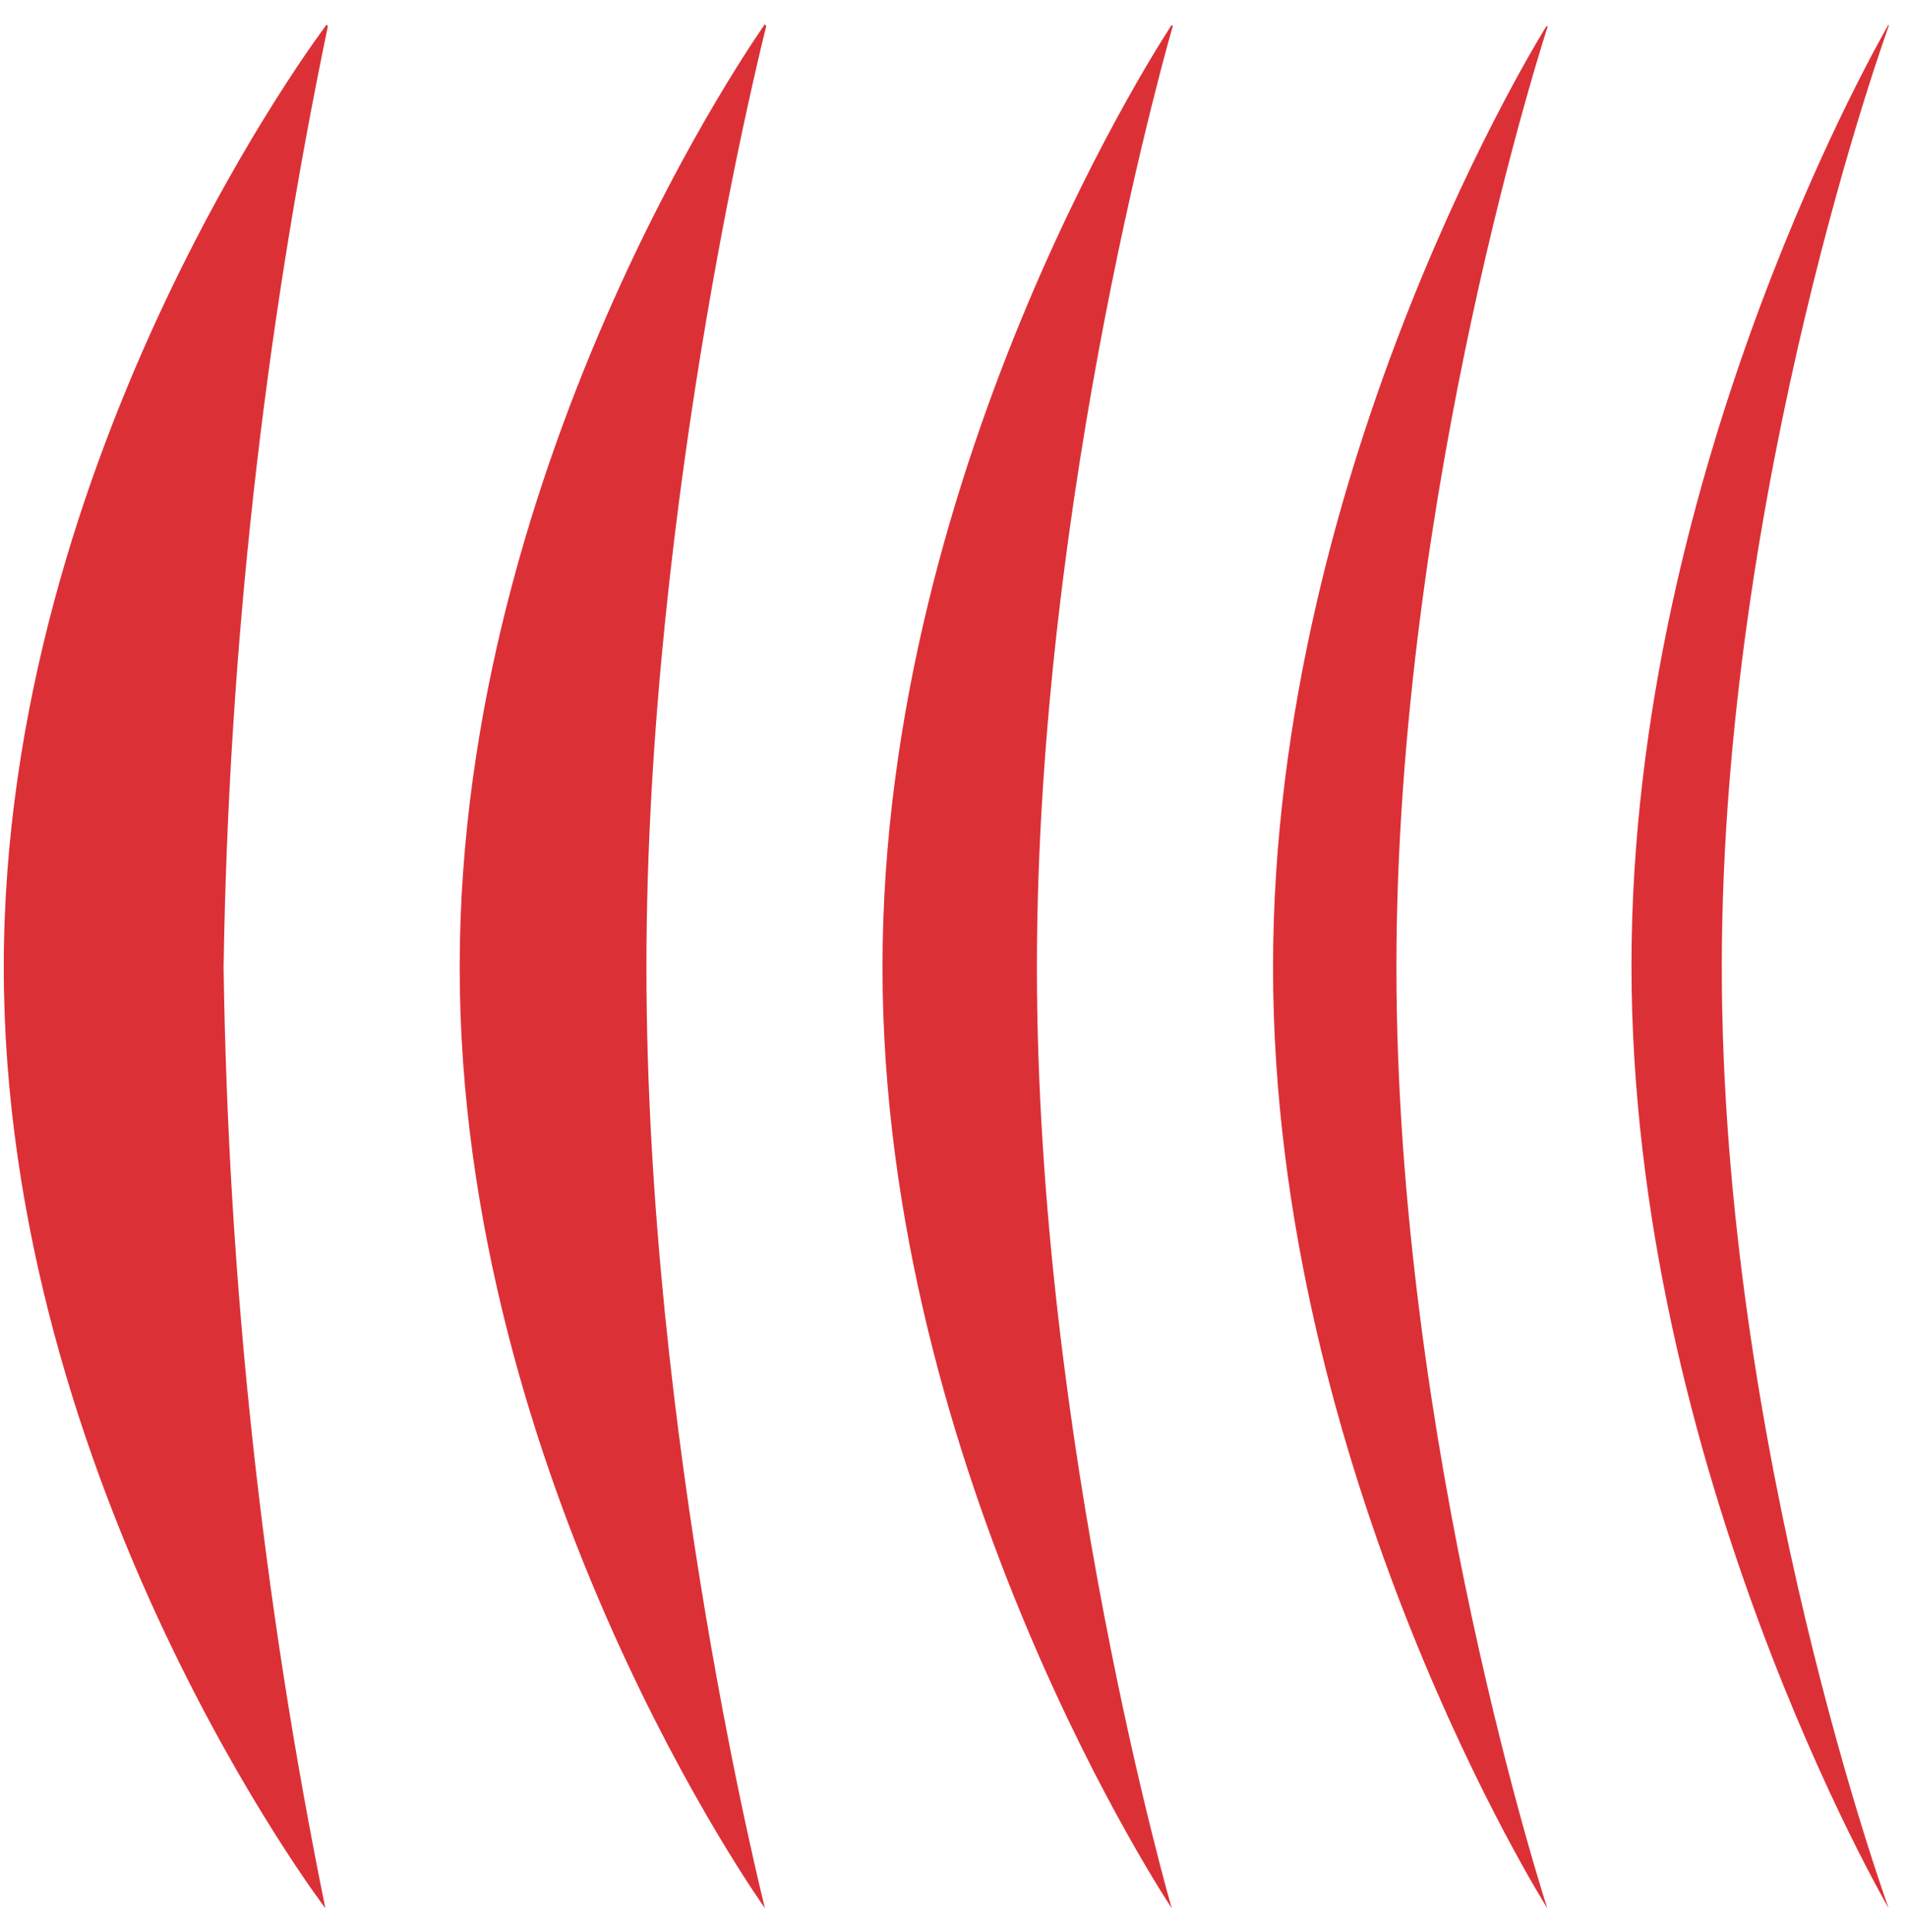
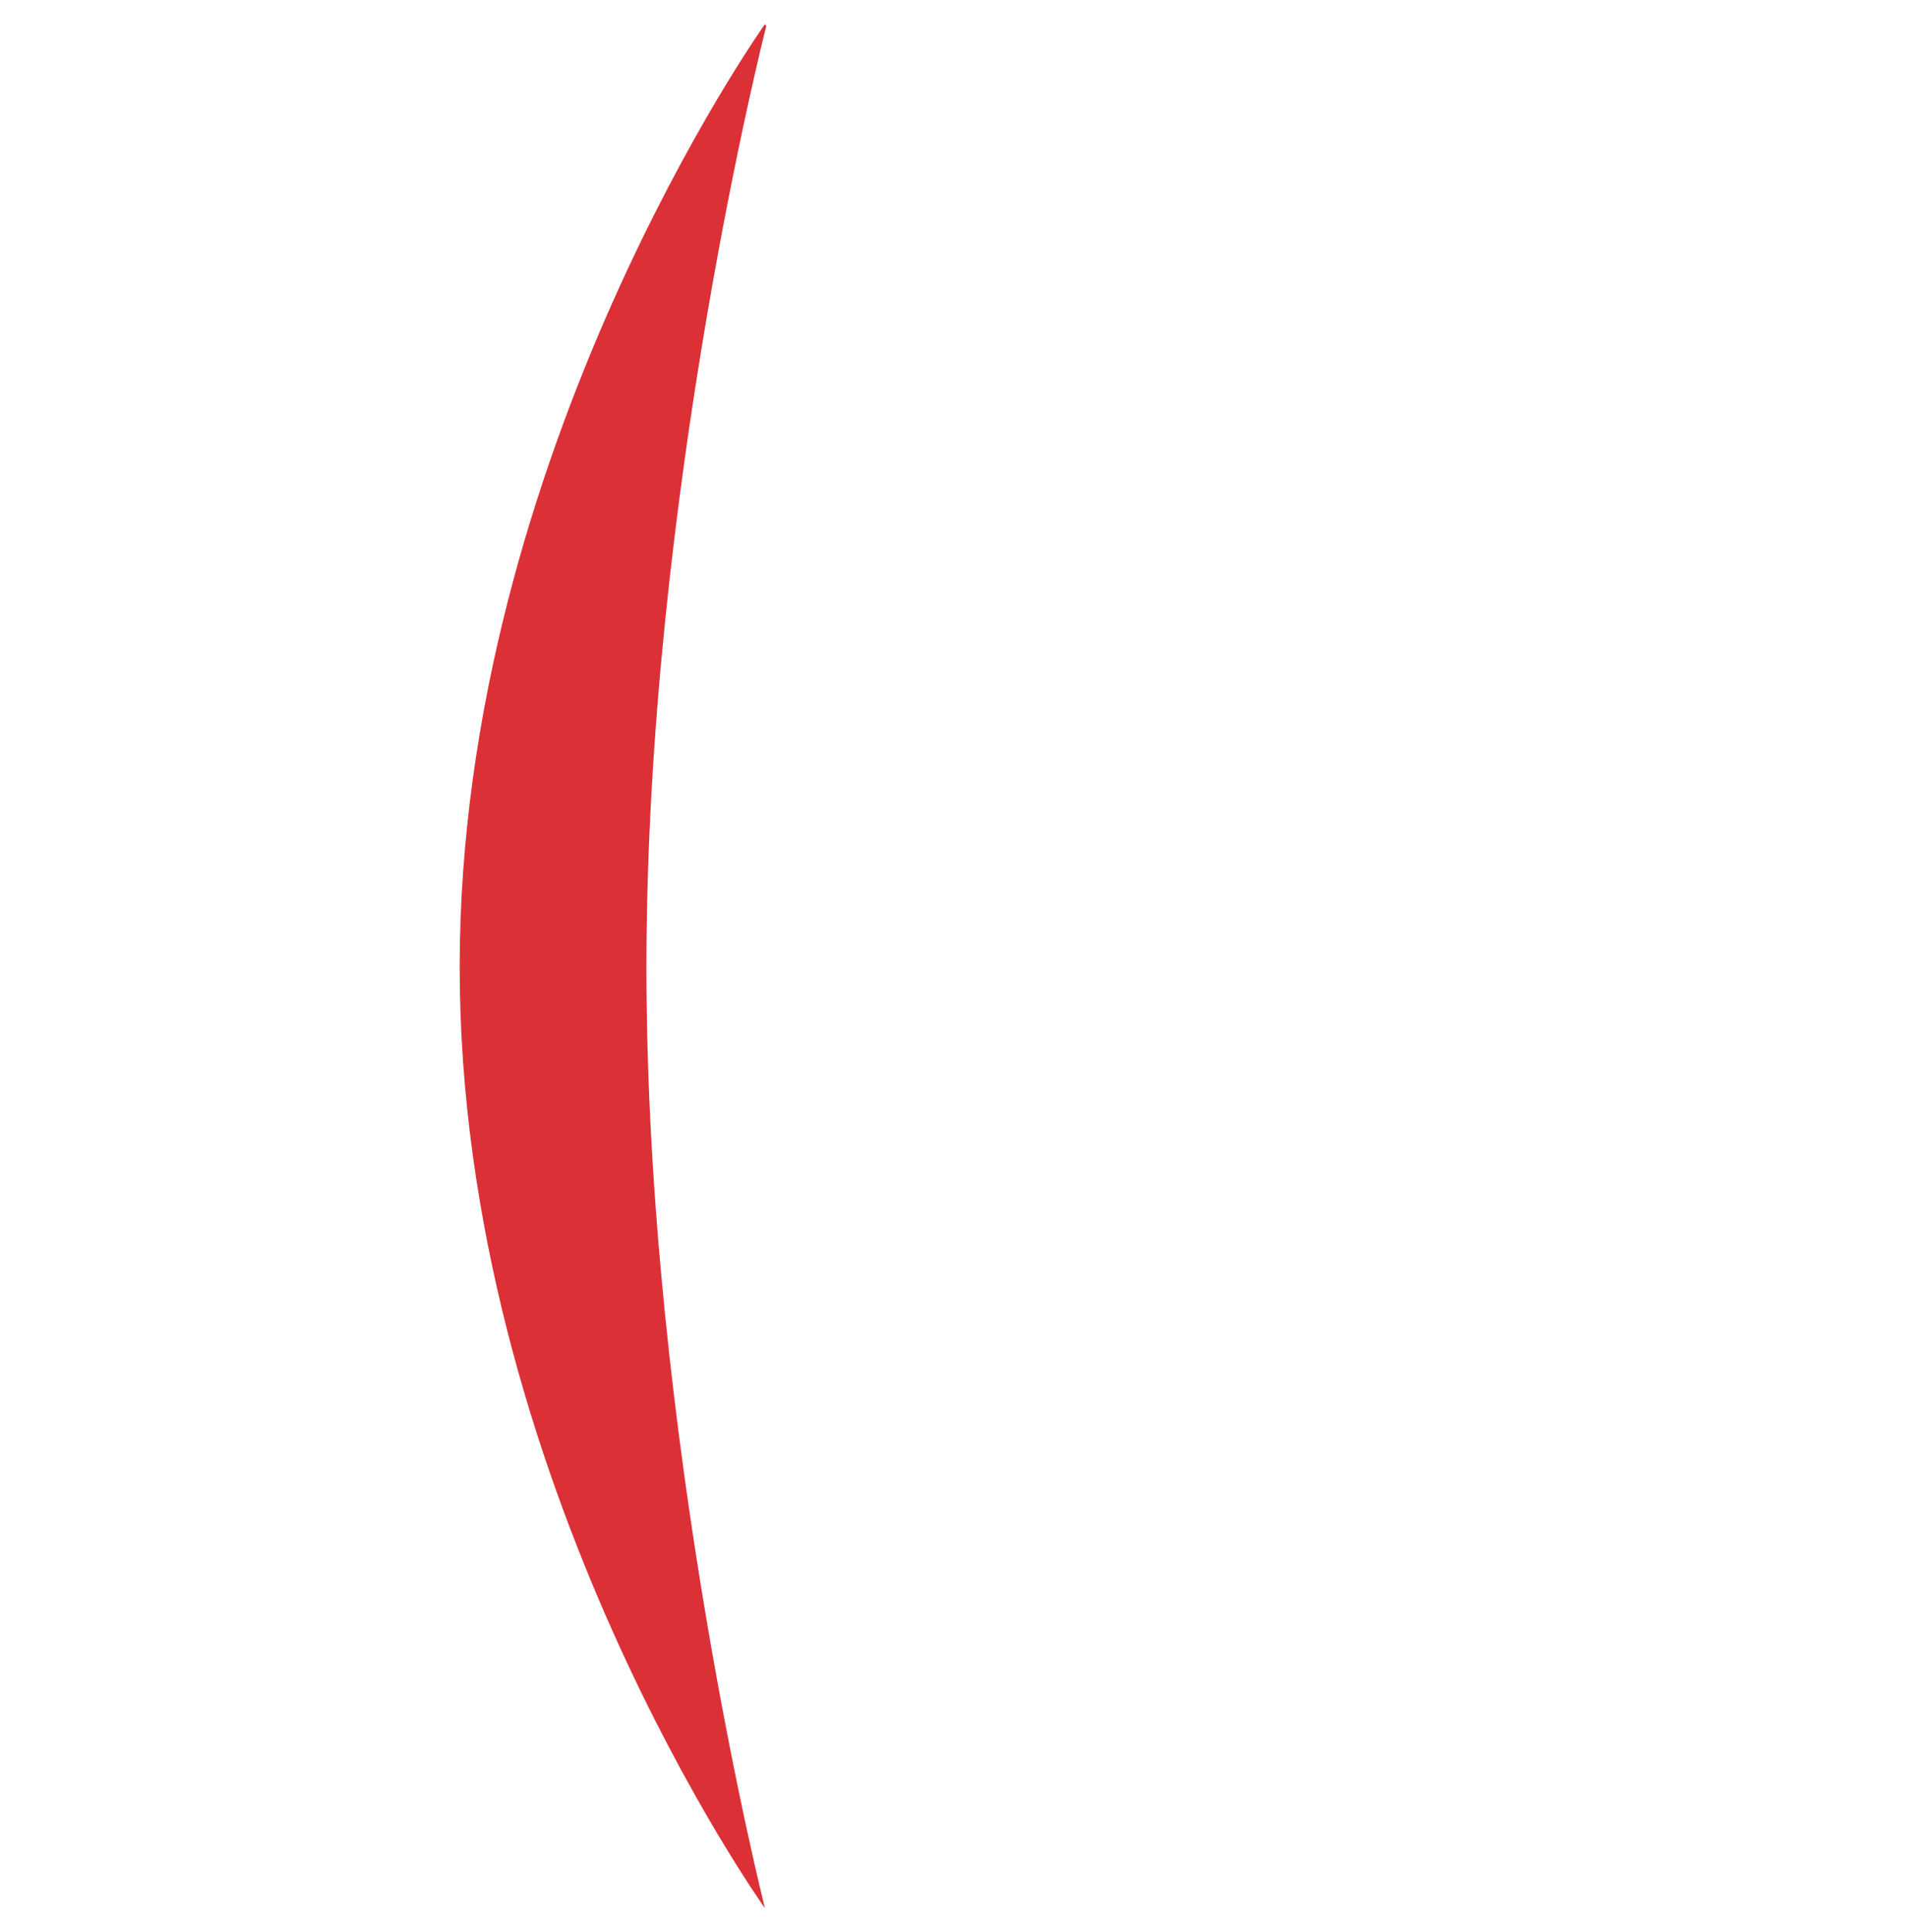
<svg xmlns="http://www.w3.org/2000/svg" width="77" height="78" viewBox="0 0 77 78" fill="none">
-   <path d="M76.26 1.056C76.26 1.056 69.522 19.587 69.522 39.041C69.522 58.496 76.26 77.026 76.26 77.026C76.26 77.026 65.875 59.245 65.875 38.969C65.875 18.693 76.26 0.984 76.26 0.984V1.056Z" fill="#DC3037" />
-   <path d="M13.239 1.056C10.639 13.556 9.228 26.275 9.028 39.041C9.214 51.803 10.59 64.52 13.137 77.026C13.137 77.026 0.152 59.974 0.152 39.041C0.152 18.108 13.188 0.994 13.188 0.994L13.239 1.056Z" fill="#DC3037" />
  <path d="M30.939 1.056C30.939 1.056 26.101 19.977 26.101 39.041C26.101 58.106 30.887 77.026 30.887 77.026C30.887 77.026 18.561 59.8 18.561 39.041C18.561 18.283 30.887 0.974 30.887 0.974L30.939 1.056Z" fill="#DC3037" />
-   <path d="M47.354 1.056C47.354 1.056 41.868 19.843 41.868 39.041C41.868 58.239 47.312 77.026 47.312 77.026C47.312 77.026 35.633 59.574 35.633 39.041C35.633 18.509 47.312 1.004 47.312 1.004L47.354 1.056Z" fill="#DC3037" />
-   <path d="M62.496 1.056C62.496 1.056 56.384 19.72 56.384 39.041C56.384 58.362 62.476 77.026 62.476 77.026C62.476 77.026 51.402 59.502 51.402 39.051C51.402 18.601 62.435 1.066 62.435 1.066L62.496 1.056Z" fill="#DC3037" />
</svg>